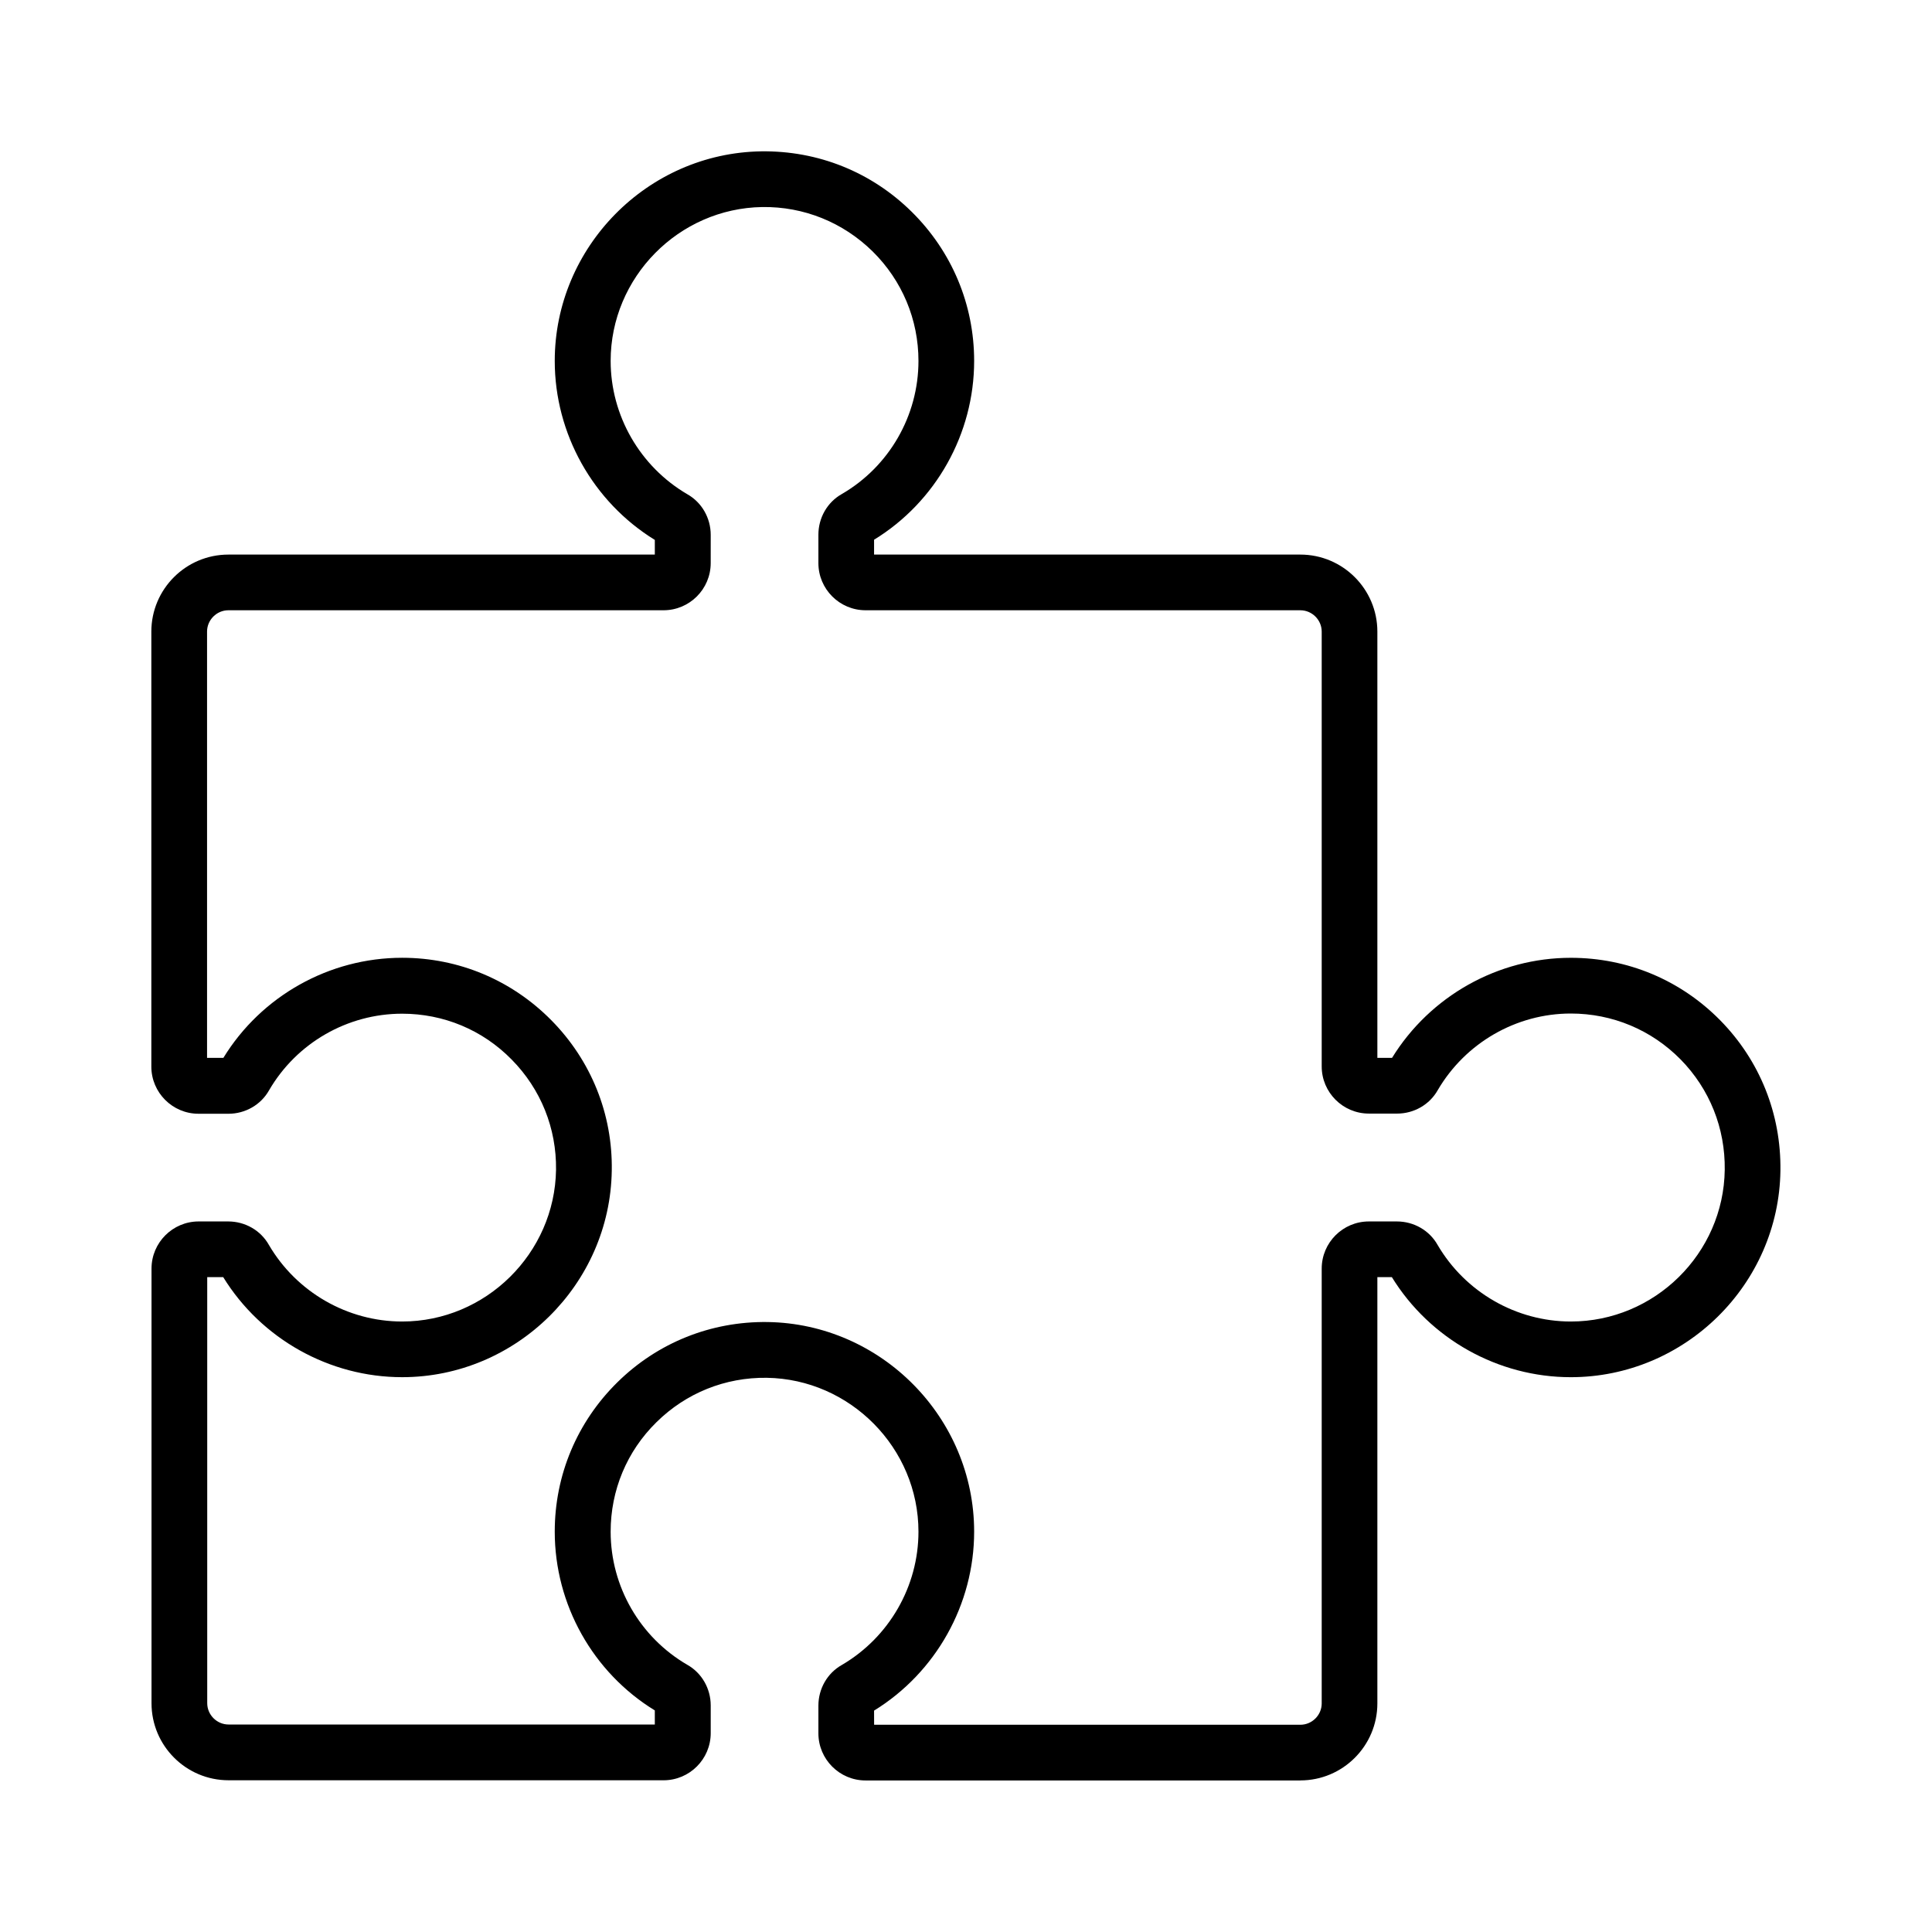
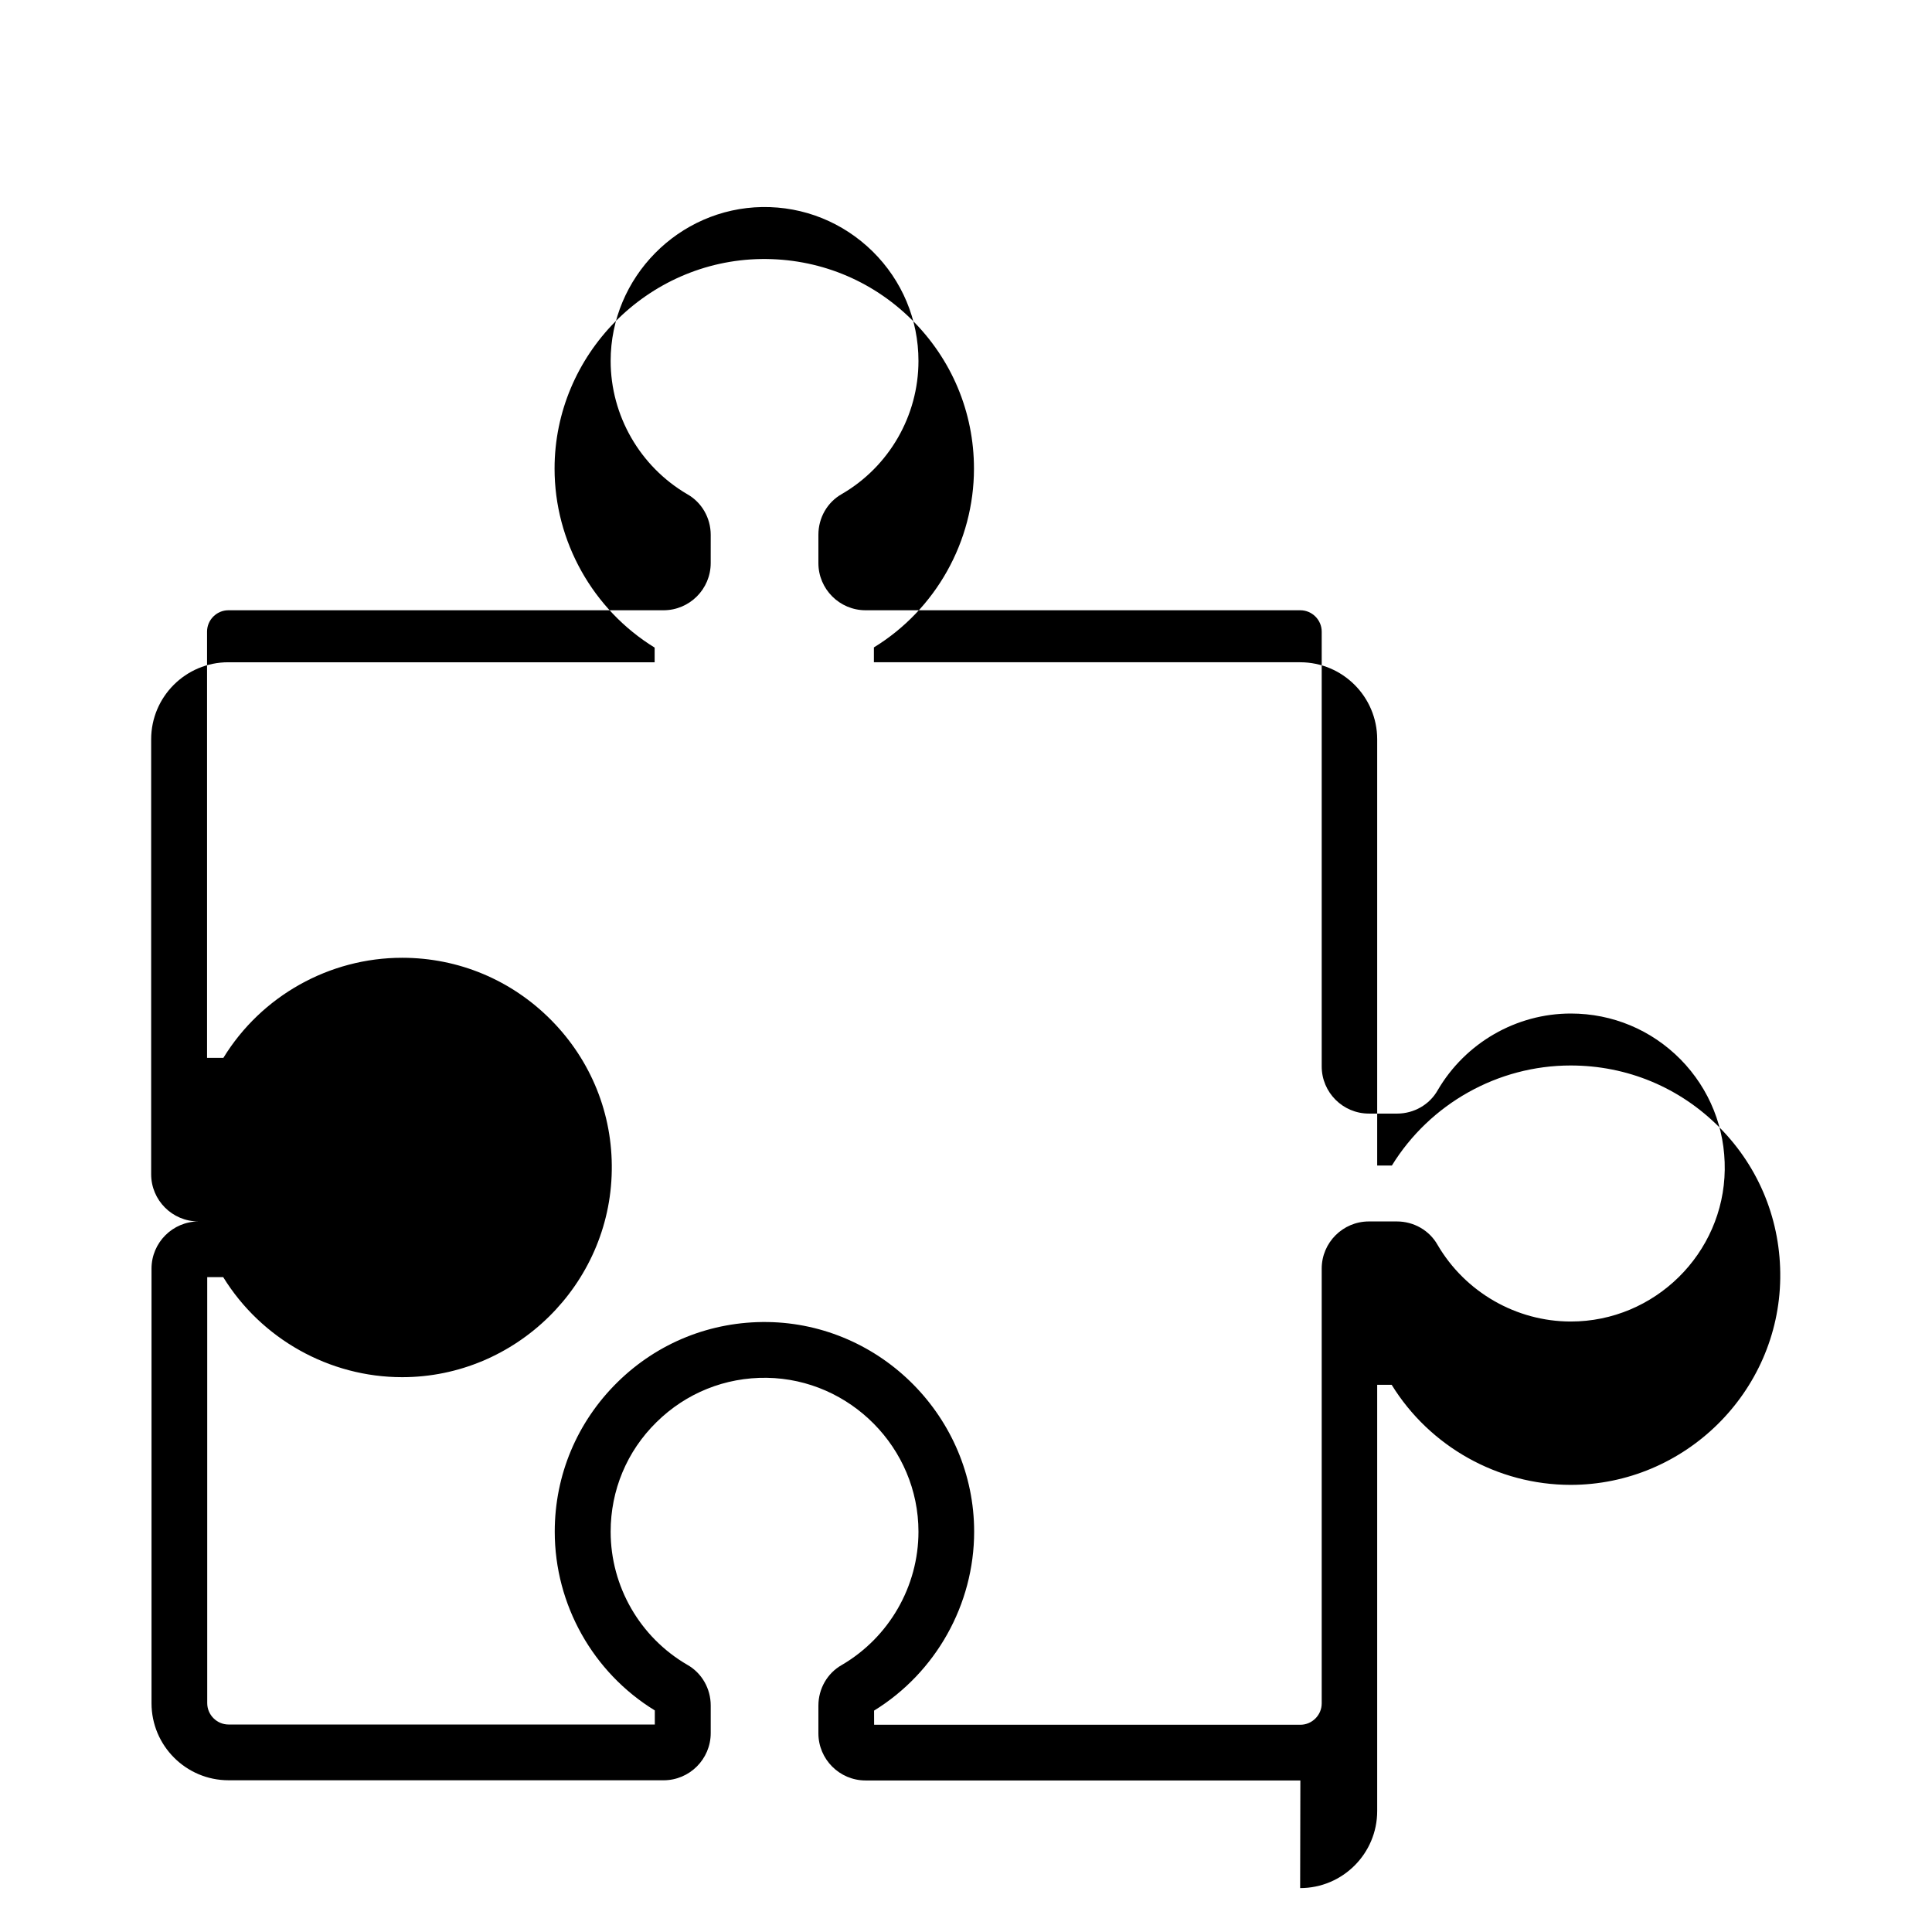
<svg xmlns="http://www.w3.org/2000/svg" fill="#000000" width="800px" height="800px" version="1.1" viewBox="144 144 512 512">
-   <path d="m488.61 615.84h-115.23c-6.887 0-12.496-5.609-12.496-12.496v-7.332c0-4.477 2.363-8.609 6.199-10.773 12.547-7.332 20.32-20.859 20.32-35.324 0-22.141-18.055-40.441-40.195-40.785-11.02-0.148-21.402 4.035-29.227 11.758-7.871 7.723-12.152 18.055-12.152 29.027 0 14.516 7.773 27.996 20.32 35.277 3.836 2.164 6.199 6.297 6.199 10.773v7.332c0 6.887-5.609 12.496-12.496 12.496l-115.28-0.004c-11.266 0-20.418-9.152-20.418-20.418v-115.18c0-6.887 5.609-12.496 12.496-12.496h7.824c4.477 0 8.609 2.363 10.773 6.199 7.332 12.547 20.859 20.32 35.324 20.32 22.141 0 40.441-18.055 40.785-40.195 0.148-11.02-4.035-21.402-11.758-29.227-7.723-7.871-18.055-12.152-29.027-12.152-14.516 0-27.996 7.773-35.277 20.32-2.164 3.836-6.297 6.199-10.773 6.199l-7.918-0.004c-6.887 0-12.496-5.609-12.496-12.496v-115.27c0-11.266 9.152-20.418 20.418-20.418h113.01v-3.887c-16.383-10.086-26.52-28.141-26.52-47.43 0-30.16 24.551-55.105 54.758-55.547 15.008-0.195 29.125 5.461 39.805 15.988 10.676 10.527 16.582 24.602 16.582 39.559 0 19.285-10.137 37.344-26.52 47.379v3.938h112.96c11.266 0 20.418 9.152 20.418 20.418v112.96h3.887c10.086-16.383 28.094-26.52 47.379-26.52 15.008 0 29.027 5.856 39.559 16.531 10.527 10.676 16.188 24.848 15.988 39.852-0.395 30.207-25.34 54.758-55.547 54.758-19.285 0-37.344-10.137-47.43-26.52h-3.836v112.96c0 11.266-9.152 20.418-20.418 20.418zm-112.96-14.762h112.96c3.102 0 5.656-2.559 5.656-5.656v-115.23c0-6.887 5.609-12.496 12.496-12.496h7.43c4.477 0 8.609 2.363 10.773 6.199 7.332 12.547 20.859 20.32 35.324 20.32 22.188 0 40.492-18.008 40.785-40.195 0.148-11.02-3.984-21.402-11.711-29.273-7.723-7.824-18.055-12.152-29.078-12.152-14.465 0-27.945 7.773-35.277 20.32-2.164 3.836-6.297 6.199-10.773 6.199l-7.473-0.004c-6.887 0-12.496-5.609-12.496-12.496v-115.23c0-3.102-2.559-5.656-5.656-5.656l-115.23-0.004c-6.887 0-12.496-5.609-12.496-12.496v-7.527c0-4.477 2.363-8.609 6.199-10.773 12.547-7.281 20.32-20.762 20.32-35.277 0-10.973-4.328-21.305-12.152-29.027-7.871-7.723-18.254-11.906-29.227-11.758-22.188 0.344-40.195 18.648-40.195 40.785 0 14.465 7.773 27.996 20.32 35.324 3.836 2.164 6.199 6.297 6.199 10.773l-0.004 7.481c0 6.887-5.609 12.496-12.496 12.496h-115.32c-3.102 0-5.656 2.559-5.656 5.656v112.96h4.328c10.035-16.383 28.043-26.52 47.379-26.52 14.957 0 29.027 5.902 39.559 16.582 10.527 10.676 16.234 24.848 15.988 39.805-0.441 30.207-25.387 54.758-55.547 54.758-19.285 0-37.344-10.137-47.43-26.52h-4.231v112.91c0 3.102 2.559 5.656 5.656 5.656h112.96v-3.734c-16.383-10.035-26.52-28.043-26.52-47.379 0-14.957 5.902-29.027 16.582-39.559 10.676-10.527 24.848-16.188 39.805-15.988 30.207 0.441 54.758 25.387 54.758 55.547 0 19.285-10.137 37.344-26.52 47.43z" />
+   <path d="m488.61 615.84h-115.23c-6.887 0-12.496-5.609-12.496-12.496v-7.332c0-4.477 2.363-8.609 6.199-10.773 12.547-7.332 20.32-20.859 20.32-35.324 0-22.141-18.055-40.441-40.195-40.785-11.02-0.148-21.402 4.035-29.227 11.758-7.871 7.723-12.152 18.055-12.152 29.027 0 14.516 7.773 27.996 20.32 35.277 3.836 2.164 6.199 6.297 6.199 10.773v7.332c0 6.887-5.609 12.496-12.496 12.496l-115.28-0.004c-11.266 0-20.418-9.152-20.418-20.418v-115.18c0-6.887 5.609-12.496 12.496-12.496h7.824l-7.918-0.004c-6.887 0-12.496-5.609-12.496-12.496v-115.27c0-11.266 9.152-20.418 20.418-20.418h113.01v-3.887c-16.383-10.086-26.52-28.141-26.52-47.43 0-30.16 24.551-55.105 54.758-55.547 15.008-0.195 29.125 5.461 39.805 15.988 10.676 10.527 16.582 24.602 16.582 39.559 0 19.285-10.137 37.344-26.52 47.379v3.938h112.96c11.266 0 20.418 9.152 20.418 20.418v112.96h3.887c10.086-16.383 28.094-26.52 47.379-26.52 15.008 0 29.027 5.856 39.559 16.531 10.527 10.676 16.188 24.848 15.988 39.852-0.395 30.207-25.34 54.758-55.547 54.758-19.285 0-37.344-10.137-47.43-26.52h-3.836v112.96c0 11.266-9.152 20.418-20.418 20.418zm-112.96-14.762h112.96c3.102 0 5.656-2.559 5.656-5.656v-115.23c0-6.887 5.609-12.496 12.496-12.496h7.43c4.477 0 8.609 2.363 10.773 6.199 7.332 12.547 20.859 20.32 35.324 20.32 22.188 0 40.492-18.008 40.785-40.195 0.148-11.02-3.984-21.402-11.711-29.273-7.723-7.824-18.055-12.152-29.078-12.152-14.465 0-27.945 7.773-35.277 20.32-2.164 3.836-6.297 6.199-10.773 6.199l-7.473-0.004c-6.887 0-12.496-5.609-12.496-12.496v-115.23c0-3.102-2.559-5.656-5.656-5.656l-115.23-0.004c-6.887 0-12.496-5.609-12.496-12.496v-7.527c0-4.477 2.363-8.609 6.199-10.773 12.547-7.281 20.32-20.762 20.32-35.277 0-10.973-4.328-21.305-12.152-29.027-7.871-7.723-18.254-11.906-29.227-11.758-22.188 0.344-40.195 18.648-40.195 40.785 0 14.465 7.773 27.996 20.32 35.324 3.836 2.164 6.199 6.297 6.199 10.773l-0.004 7.481c0 6.887-5.609 12.496-12.496 12.496h-115.32c-3.102 0-5.656 2.559-5.656 5.656v112.96h4.328c10.035-16.383 28.043-26.52 47.379-26.52 14.957 0 29.027 5.902 39.559 16.582 10.527 10.676 16.234 24.848 15.988 39.805-0.441 30.207-25.387 54.758-55.547 54.758-19.285 0-37.344-10.137-47.43-26.52h-4.231v112.91c0 3.102 2.559 5.656 5.656 5.656h112.96v-3.734c-16.383-10.035-26.52-28.043-26.52-47.379 0-14.957 5.902-29.027 16.582-39.559 10.676-10.527 24.848-16.188 39.805-15.988 30.207 0.441 54.758 25.387 54.758 55.547 0 19.285-10.137 37.344-26.52 47.43z" />
</svg>